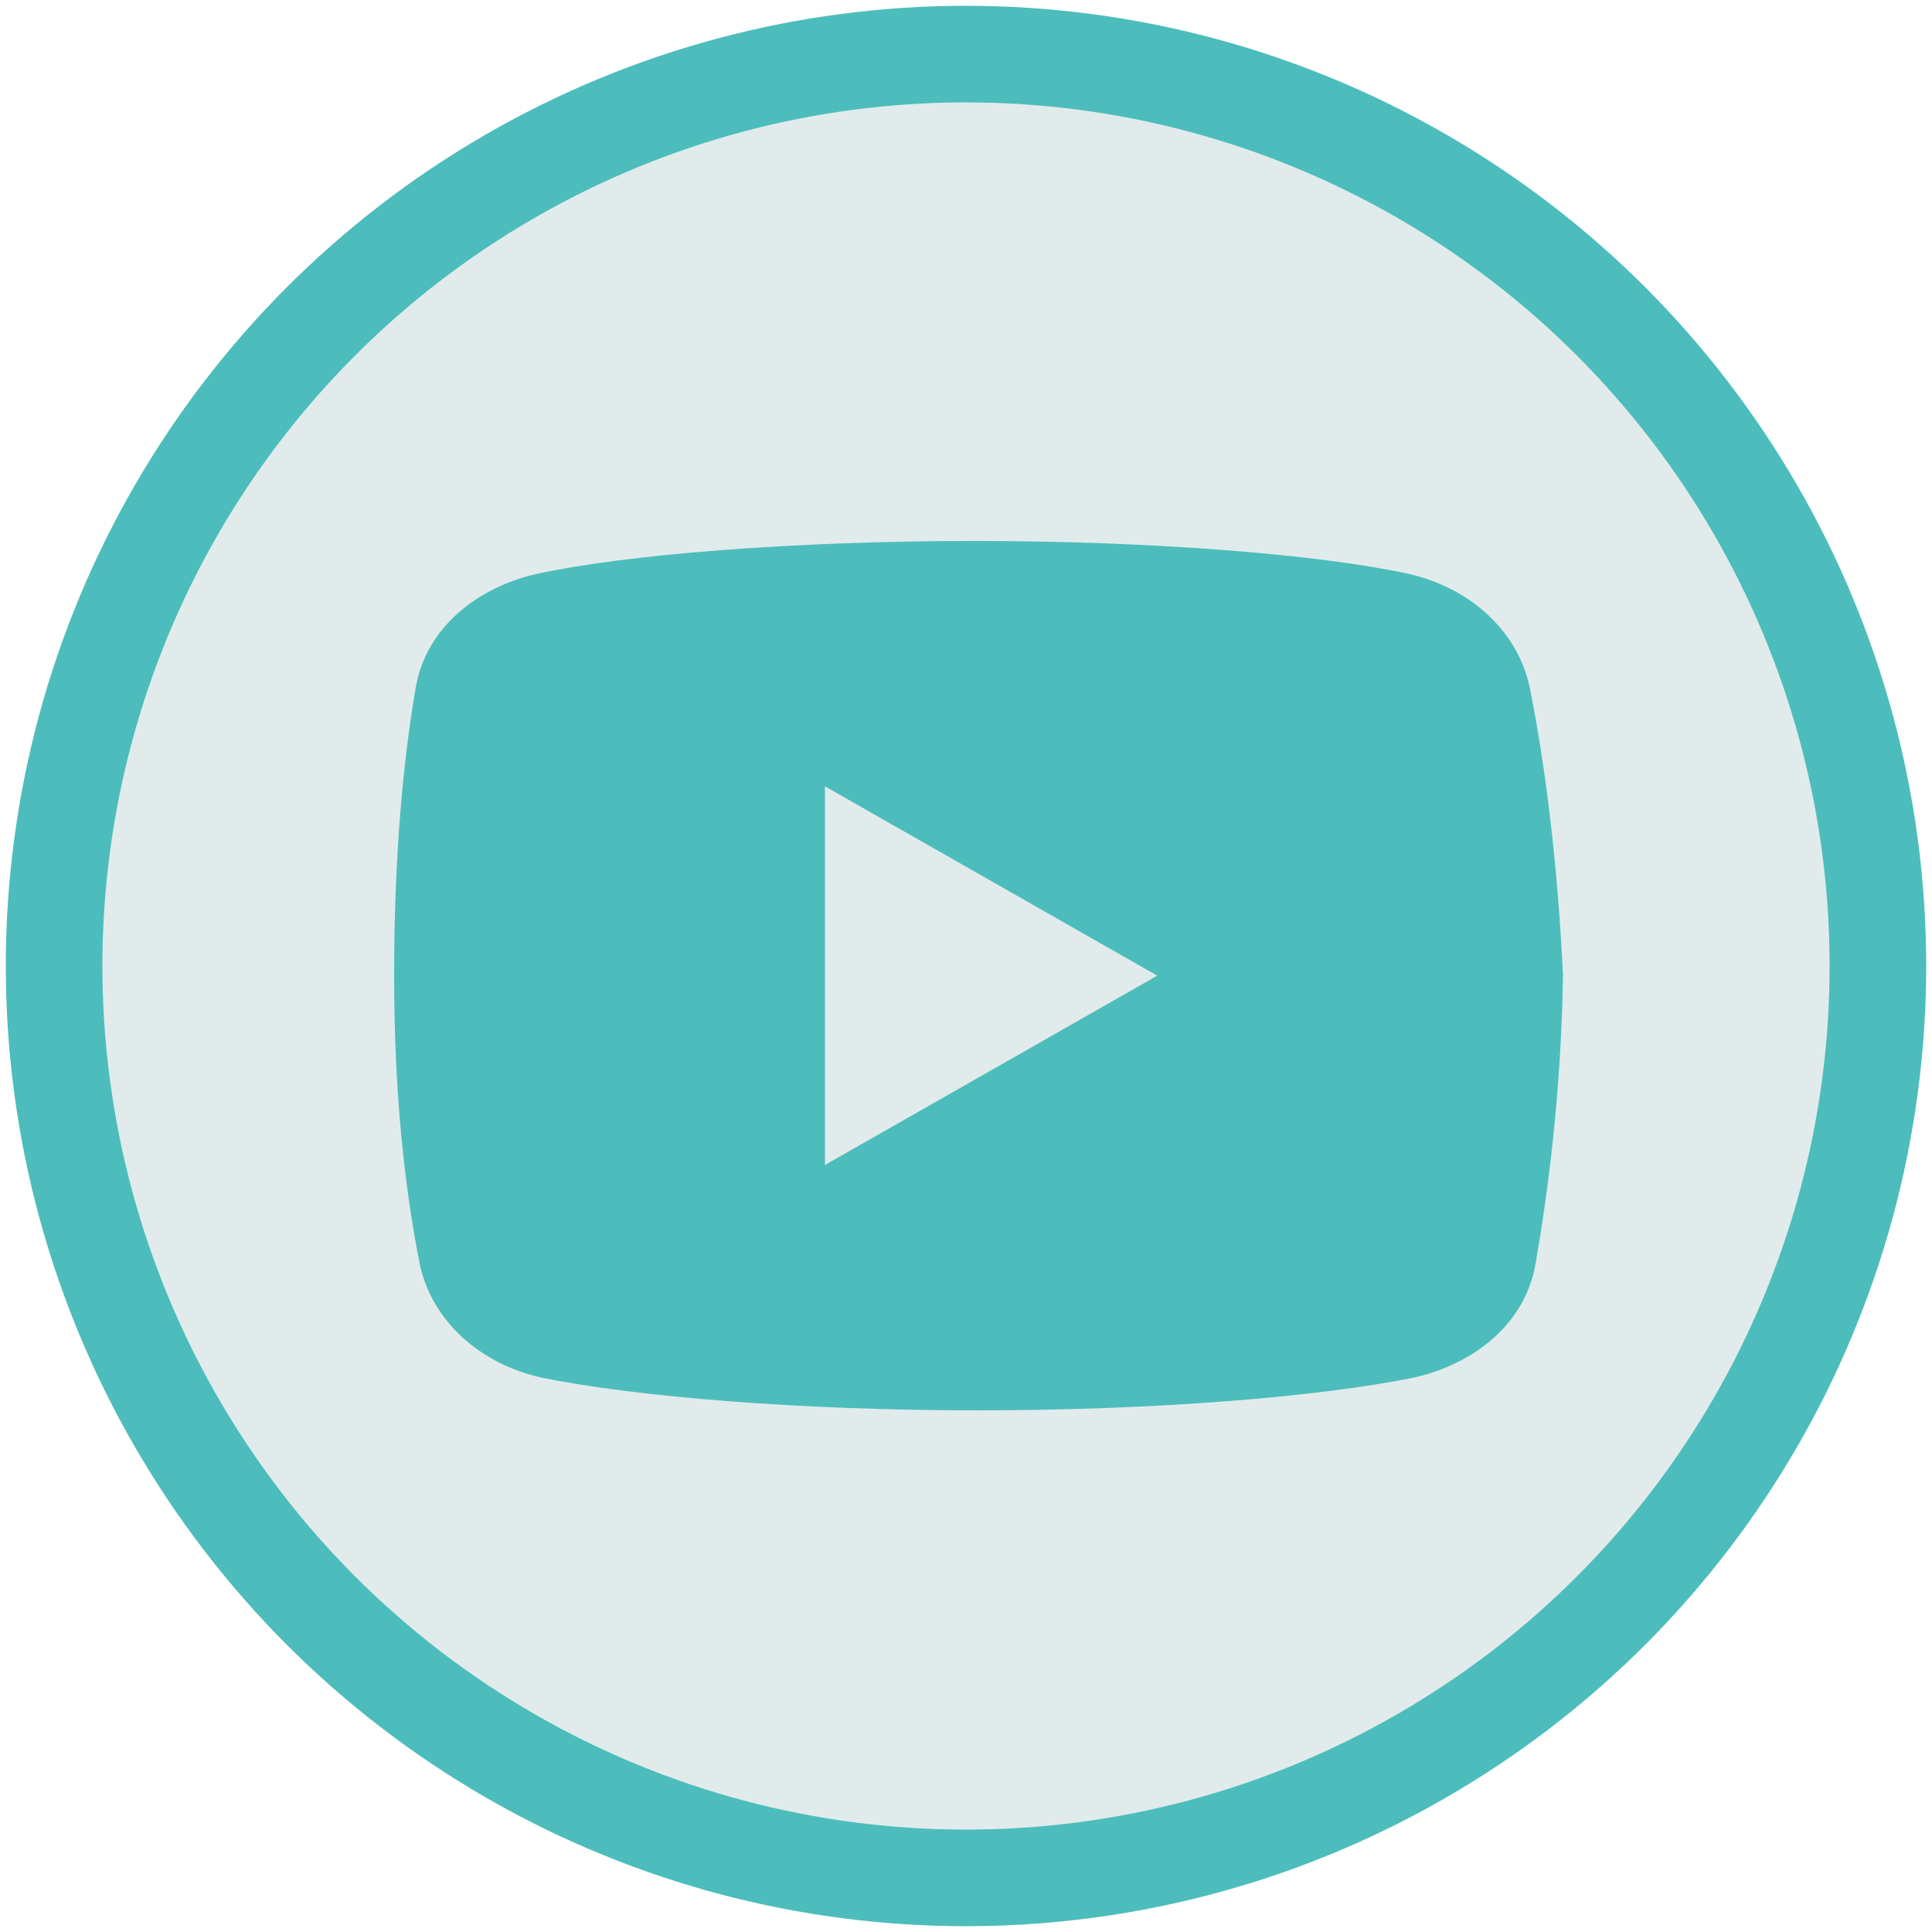
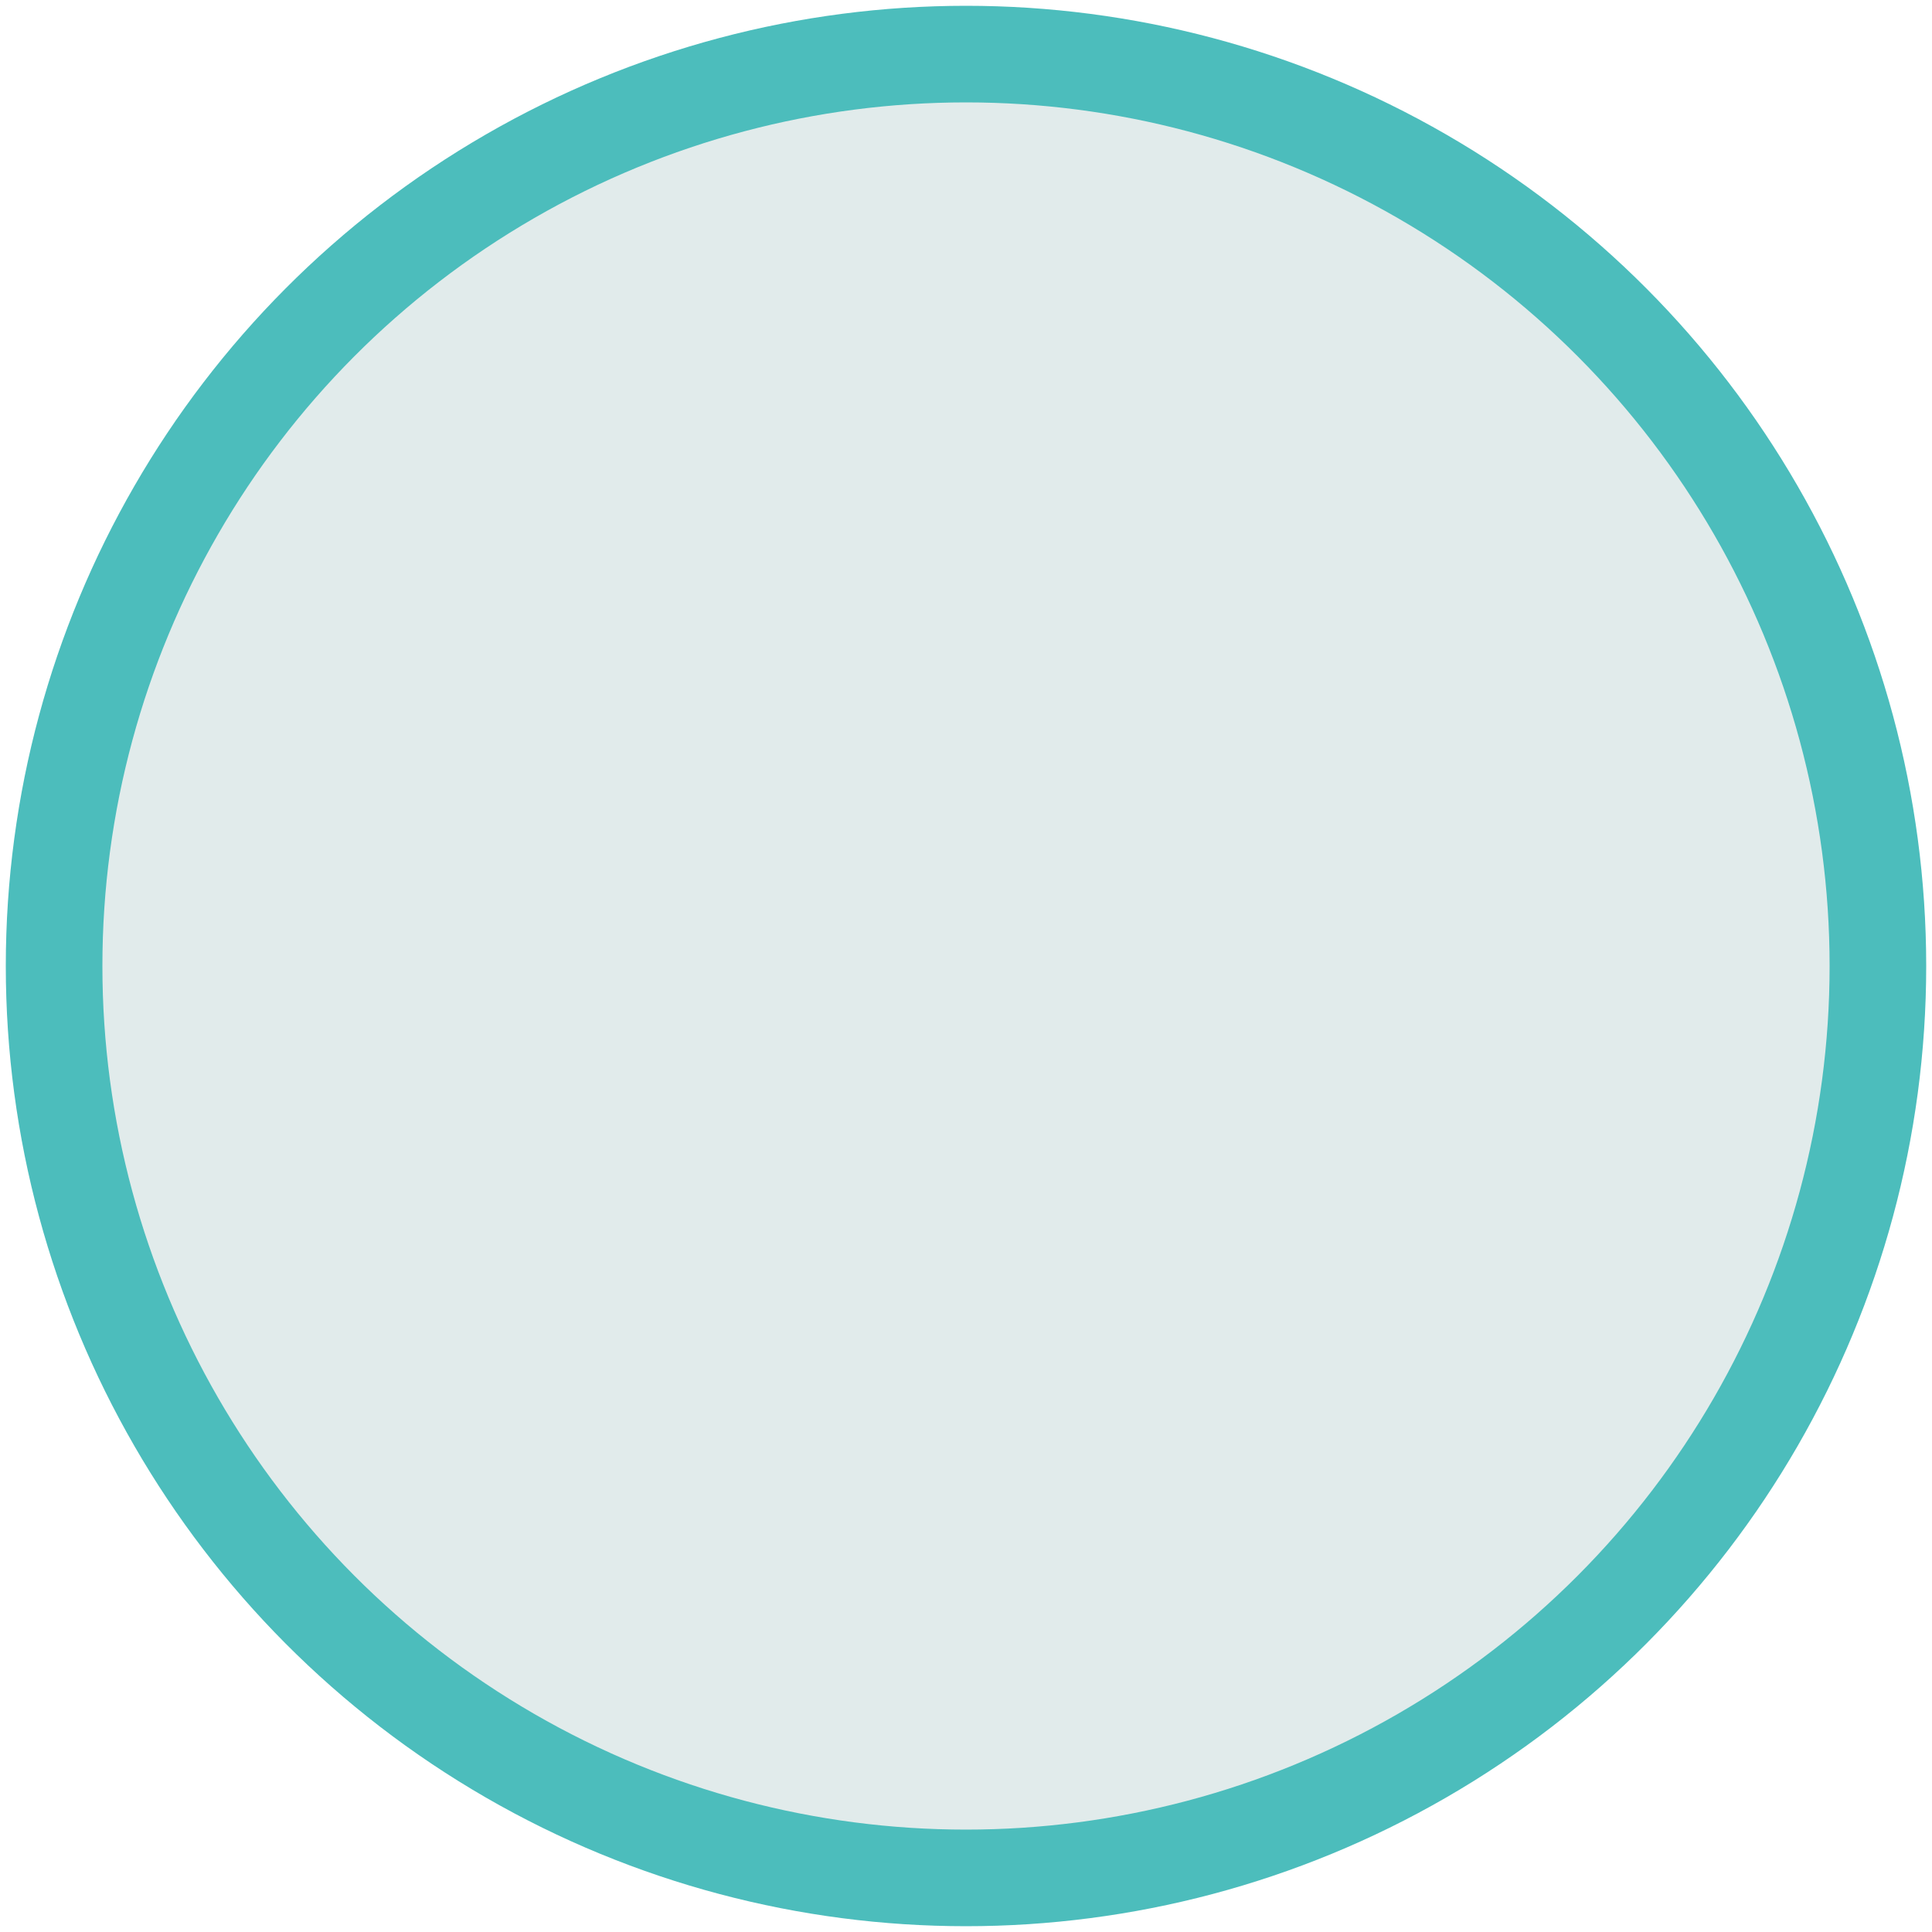
<svg xmlns="http://www.w3.org/2000/svg" version="1.1" id="Ebene_1" x="0px" y="0px" viewBox="0 0 100 100" style="enable-background:new 0 0 100 100;" xml:space="preserve">
  <style type="text/css">
	.st0{fill:#E1EBEB;stroke:#4CBDBC;stroke-width:5;stroke-miterlimit:10;}
	.st1{fill:#4CBDBC;}
</style>
  <g>
    <circle class="st0" cx="50" cy="50" r="47.2" />
-     <path class="st1" d="M79.2,35.7c-0.6-3.1-3.2-5.3-6.3-6c-4.6-1-13.2-1.7-22.5-1.7s-18,0.7-22.6,1.7c-3.1,0.7-5.8,2.8-6.3,6   c-0.6,3.5-1.1,8.4-1.1,14.8s0.6,11.2,1.3,14.8c0.6,3.1,3.2,5.3,6.3,6c4.9,1,13.4,1.7,22.6,1.7s17.7-0.7,22.6-1.7   c3.1-0.7,5.8-2.8,6.3-6c0.6-3.5,1.3-8.6,1.4-14.8C80.6,44.2,79.9,39.2,79.2,35.7z M42.7,60.3V40.7l17.2,9.8L42.7,60.3z" />
  </g>
</svg>